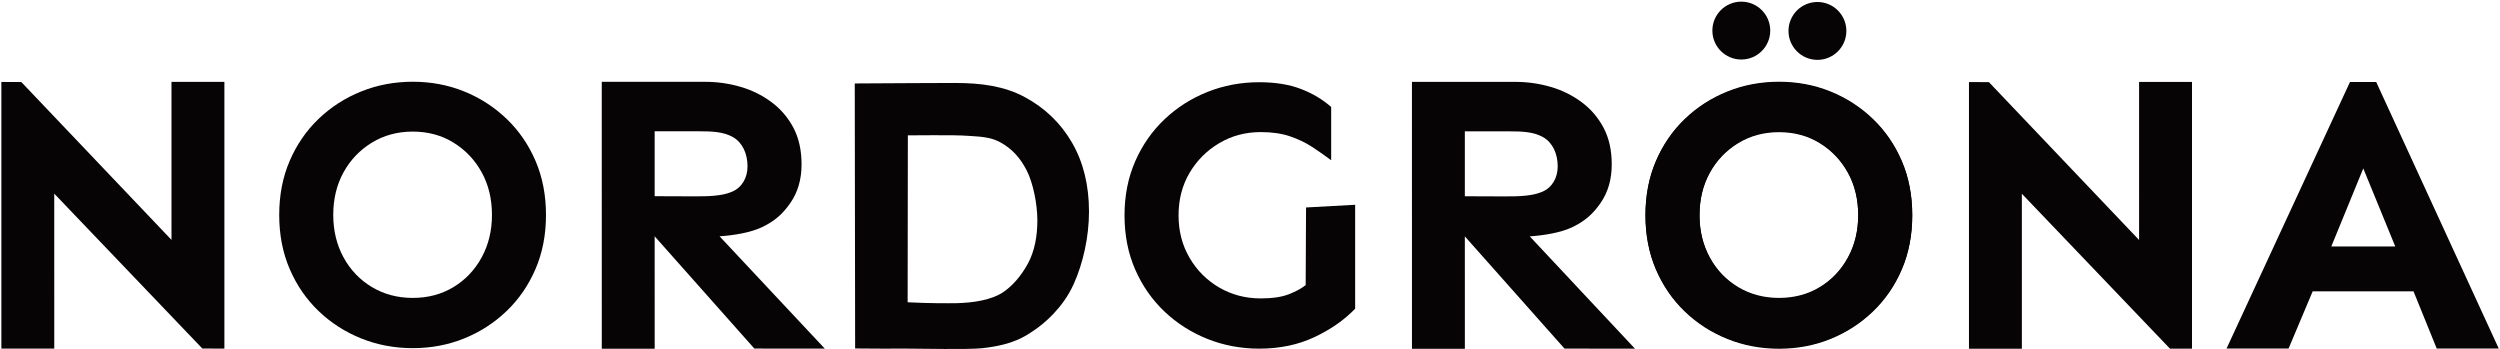
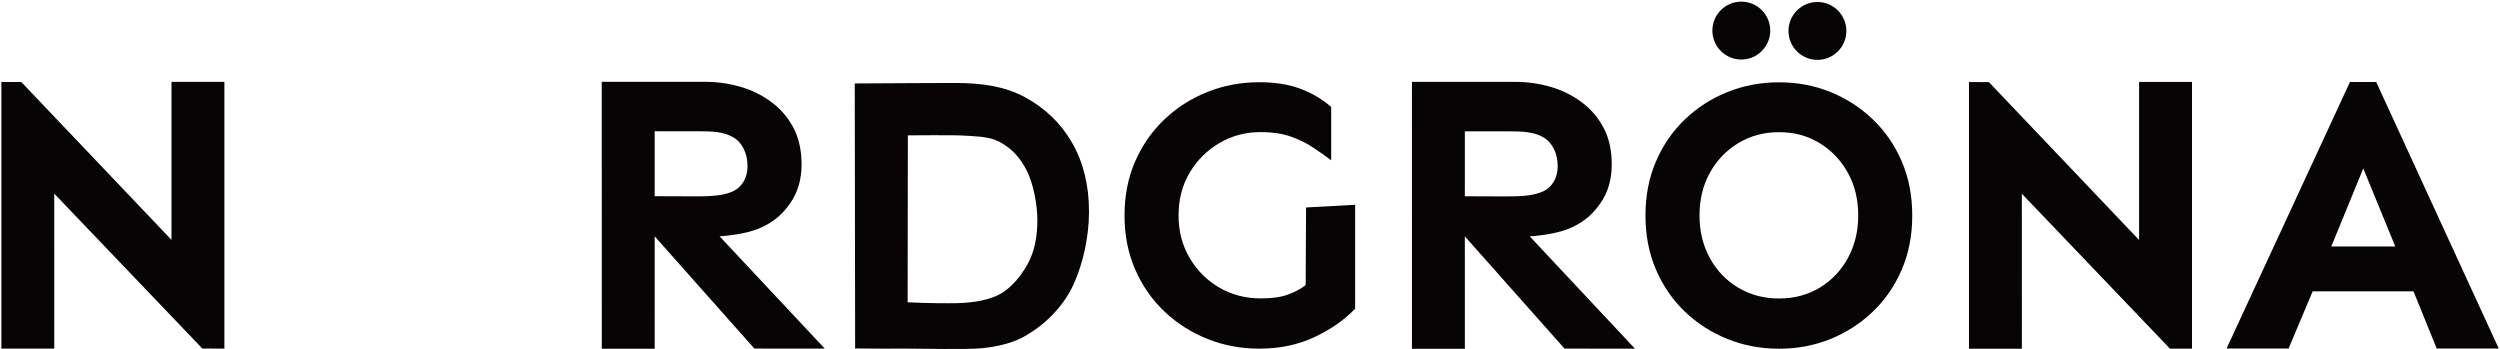
<svg xmlns="http://www.w3.org/2000/svg" version="1.1" x="0px" y="0px" viewBox="0 0 300.125 41.953" style="enable-background:new 0 0 300.125 41.953;" xml:space="preserve">
  <style type="text/css">
	.st0{fill:#070405;}
	.st1{display:none;fill:none;stroke:#020203;stroke-width:0.25;stroke-miterlimit:10;}
</style>
  <g id="_x23_CCD9B3">
</g>
  <g id="_x23_004428">
    <g>
      <path class="st0" d="M162.686,24.583v12.474c-1.279,1.34-2.901,2.475-4.866,3.404c-1.965,0.929-4.181,1.394-6.648,1.394    c-2.193,0-4.265-0.388-6.214-1.165c-1.95-0.777-3.671-1.873-5.163-3.29c-1.493-1.416-2.665-3.099-3.518-5.049    c-0.853-1.95-1.279-4.112-1.279-6.488s0.426-4.539,1.279-6.488c0.853-1.95,2.026-3.632,3.518-5.049s3.214-2.513,5.163-3.29    c1.95-0.777,4.021-1.165,6.214-1.165c1.919,0,3.579,0.267,4.98,0.8c1.401,0.533,2.62,1.257,3.655,2.17v6.397    c-0.731-0.548-1.493-1.081-2.285-1.599c-0.792-0.518-1.683-0.944-2.673-1.279s-2.155-0.503-3.495-0.503    c-1.828,0-3.488,0.442-4.98,1.325c-1.493,0.883-2.681,2.071-3.564,3.564c-0.883,1.493-1.325,3.198-1.325,5.117    c0,1.889,0.442,3.587,1.325,5.095c0.883,1.508,2.071,2.696,3.564,3.564c1.493,0.868,3.153,1.302,4.98,1.302    c1.401,0,2.528-0.168,3.381-0.503c0.853-0.335,1.523-0.701,2.01-1.097l0.046-9.317" />
      <g>
        <g>
          <g>
-             <path class="st0" d="M49.556,9.813c2.193,0,4.249,0.388,6.168,1.165s3.617,1.873,5.094,3.29s2.635,3.099,3.472,5.048       c0.838,1.949,1.256,4.112,1.256,6.488s-0.419,4.538-1.256,6.488c-0.838,1.949-1.995,3.632-3.472,5.048s-3.175,2.513-5.094,3.29       s-3.975,1.165-6.168,1.165s-4.257-0.388-6.191-1.165s-3.64-1.873-5.117-3.29s-2.635-3.099-3.472-5.048       s-1.256-4.112-1.256-6.488s0.419-4.538,1.256-6.488s1.995-3.632,3.472-5.048s3.183-2.513,5.117-3.29S47.363,9.813,49.556,9.813       z M49.556,15.798c-1.827,0-3.465,0.442-4.911,1.325s-2.581,2.071-3.404,3.564c-0.822,1.492-1.234,3.198-1.234,5.117       c0,1.888,0.411,3.586,1.234,5.094c0.822,1.508,1.957,2.696,3.404,3.564c1.447,0.868,3.084,1.302,4.911,1.302       s3.457-0.434,4.889-1.302c1.432-0.868,2.559-2.056,3.381-3.564c0.822-1.508,1.234-3.206,1.234-5.094       c0-1.919-0.411-3.625-1.234-5.117c-0.822-1.492-1.949-2.68-3.381-3.564S51.384,15.798,49.556,15.798z" />
            <path class="st0" d="M84.668,9.822c1.432,0,2.833,0.198,4.203,0.594c1.371,0.396,2.612,1.005,3.724,1.828       c1.112,0.822,1.995,1.85,2.65,3.084s0.982,2.703,0.982,4.409c0,1.797-0.449,3.343-1.348,4.637s-1.841,2.137-3.303,2.852       c-1.462,0.716-3.486,1.022-5.191,1.144l12.629,13.479l-8.454-0.004L78.592,28.37l0.003,13.494h-6.351L72.241,9.822H84.668z        M78.592,15.761v7.793c1.41,0,1.695,0.01,2.643,0.01c1.42,0,2.307,0.018,3.221,0c1.841-0.036,2.754-0.267,3.412-0.542       c1.212-0.507,1.872-1.687,1.872-3.058c0-1.492-0.595-2.84-1.737-3.495c-1.142-0.655-2.512-0.709-4.157-0.709H78.592z" />
            <path class="st0" d="M114.615,9.96c3.229,0,5.962,0.383,8.399,1.692s4.333,3.137,5.688,5.483s2.033,5.102,2.033,8.269       c0,3.015-0.702,6.184-1.839,8.705c-1.333,2.958-3.675,4.806-4.623,5.455c-1.195,0.82-2.602,1.821-6.315,2.234       c-1.706,0.19-7.325,0.051-9.422,0.051c-2.385,0-2.326,0.026-5.877-0.015l-0.045-31.815c3.553-0.02,4.467-0.02,7.127-0.04       C111.736,9.965,112.543,9.96,114.615,9.96z M116.501,16.324c-1.276-0.098-2.799-0.097-4.567-0.091       c-1.018,0.004-0.883,0.005-2.947,0.016l-0.024,20.039c1.746,0.071,2.446,0.109,3.525,0.109c1.383,0,1.387,0.02,2.328,0       c2.079-0.044,4.23-0.397,5.604-1.313c1.056-0.704,2.139-1.895,2.978-3.438c0.813-1.496,1.137-3.31,1.137-5.198       c0-1.949-0.511-4.477-1.272-5.97s-1.738-2.61-3.208-3.411C118.86,16.414,117.429,16.396,116.501,16.324z" />
            <path class="st0" d="M213.575,9.882c2.193,0,4.249,0.388,6.168,1.165c1.919,0.777,3.617,1.873,5.094,3.29       c1.477,1.416,2.635,3.099,3.472,5.048s1.256,4.112,1.256,6.488s-0.419,4.538-1.256,6.488s-1.995,3.632-3.472,5.048       c-1.477,1.416-3.175,2.513-5.094,3.29c-1.919,0.777-3.975,1.165-6.168,1.165c-2.193,0-4.257-0.388-6.191-1.165       c-1.934-0.777-3.64-1.873-5.117-3.29c-1.477-1.416-2.635-3.099-3.472-5.048s-1.256-4.112-1.256-6.488s0.419-4.538,1.256-6.488       s1.995-3.632,3.472-5.048c1.477-1.416,3.183-2.513,5.117-3.29C209.318,10.27,211.382,9.882,213.575,9.882z M213.575,15.867       c-1.827,0-3.465,0.442-4.911,1.325c-1.447,0.883-2.581,2.071-3.404,3.564s-1.234,3.198-1.234,5.117       c0,1.888,0.411,3.586,1.234,5.094s1.957,2.696,3.404,3.564c1.447,0.868,3.084,1.302,4.911,1.302s3.457-0.434,4.889-1.302       c1.432-0.868,2.559-2.056,3.381-3.564s1.234-3.206,1.234-5.094c0-1.919-0.411-3.625-1.234-5.117s-1.949-2.68-3.381-3.564       C217.032,16.309,215.402,15.867,213.575,15.867z" />
-             <path class="st0" d="M213.575,9.813c2.193,0,4.249,0.388,6.168,1.165c1.919,0.777,3.617,1.873,5.094,3.29       c1.477,1.416,2.635,3.099,3.472,5.048s1.256,4.112,1.256,6.488s-0.419,4.538-1.256,6.488s-1.995,3.632-3.472,5.048       c-1.477,1.416-3.175,2.513-5.094,3.29c-1.919,0.777-3.975,1.165-6.168,1.165c-2.193,0-4.257-0.388-6.191-1.165       c-1.934-0.777-3.64-1.873-5.117-3.29c-1.477-1.416-2.635-3.099-3.472-5.048s-1.256-4.112-1.256-6.488s0.419-4.538,1.256-6.488       s1.995-3.632,3.472-5.048c1.477-1.416,3.183-2.513,5.117-3.29C209.318,10.201,211.382,9.813,213.575,9.813z M213.575,15.798       c-1.827,0-3.465,0.442-4.911,1.325c-1.447,0.883-2.581,2.071-3.404,3.564s-1.234,3.198-1.234,5.117       c0,1.888,0.411,3.586,1.234,5.094c0.822,1.508,1.957,2.696,3.404,3.564c1.447,0.868,3.084,1.302,4.911,1.302       s3.457-0.434,4.889-1.302c1.432-0.868,2.559-2.056,3.381-3.564c0.822-1.508,1.234-3.206,1.234-5.094       c0-1.919-0.411-3.625-1.234-5.117s-1.949-2.68-3.381-3.564C217.032,16.24,215.402,15.798,213.575,15.798z" />
            <path class="st0" d="M285.265,9.848l14.711,31.995h-7.447l-2.786-6.866h-12.107l-2.893,6.866h-7.447l14.817-31.995H285.265z        M283.712,20.219l-3.838,9.366h7.676L283.712,20.219z" />
          </g>
          <circle class="st0" cx="209.044" cy="3.672" r="3.474" />
          <circle class="st0" cx="218.182" cy="3.713" r="3.474" />
        </g>
        <path class="st0" d="M26.938,9.828v32.02l-2.645-0.005L6.512,23.246l0.003,18.604H0.165V9.838l2.394,0.011l18.028,18.95V9.828     H26.938z" />
        <path class="st0" d="M181.93,9.829c1.432,0,2.833,0.198,4.203,0.594s2.612,1.005,3.724,1.828c1.112,0.822,1.995,1.85,2.65,3.084     c0.655,1.234,0.982,2.703,0.982,4.409c0,1.797-0.449,3.343-1.348,4.637c-0.899,1.294-1.841,2.137-3.303,2.852     c-1.462,0.716-3.486,1.022-5.191,1.144l12.629,13.479l-8.454-0.004l-11.968-13.475l0.003,13.494h-6.351l-0.003-32.042H181.93z      M175.854,15.768v7.793c1.41,0,1.695,0.01,2.643,0.01c1.42,0,2.307,0.018,3.221,0c1.841-0.036,2.754-0.267,3.412-0.542     c1.212-0.507,1.872-1.687,1.872-3.058c0-1.492-0.595-2.84-1.737-3.495c-1.142-0.655-2.512-0.709-4.157-0.709H175.854z" />
        <path class="st1" d="M20.336,28.398" />
        <path class="st1" d="M15.848,32.886" />
        <path class="st0" d="M263.149,9.84v32.02l-2.645-0.005l-17.781-18.596l0.003,18.604h-6.351V9.85l2.394,0.011l18.028,18.95V9.84     H263.149z" />
      </g>
    </g>
  </g>
</svg>